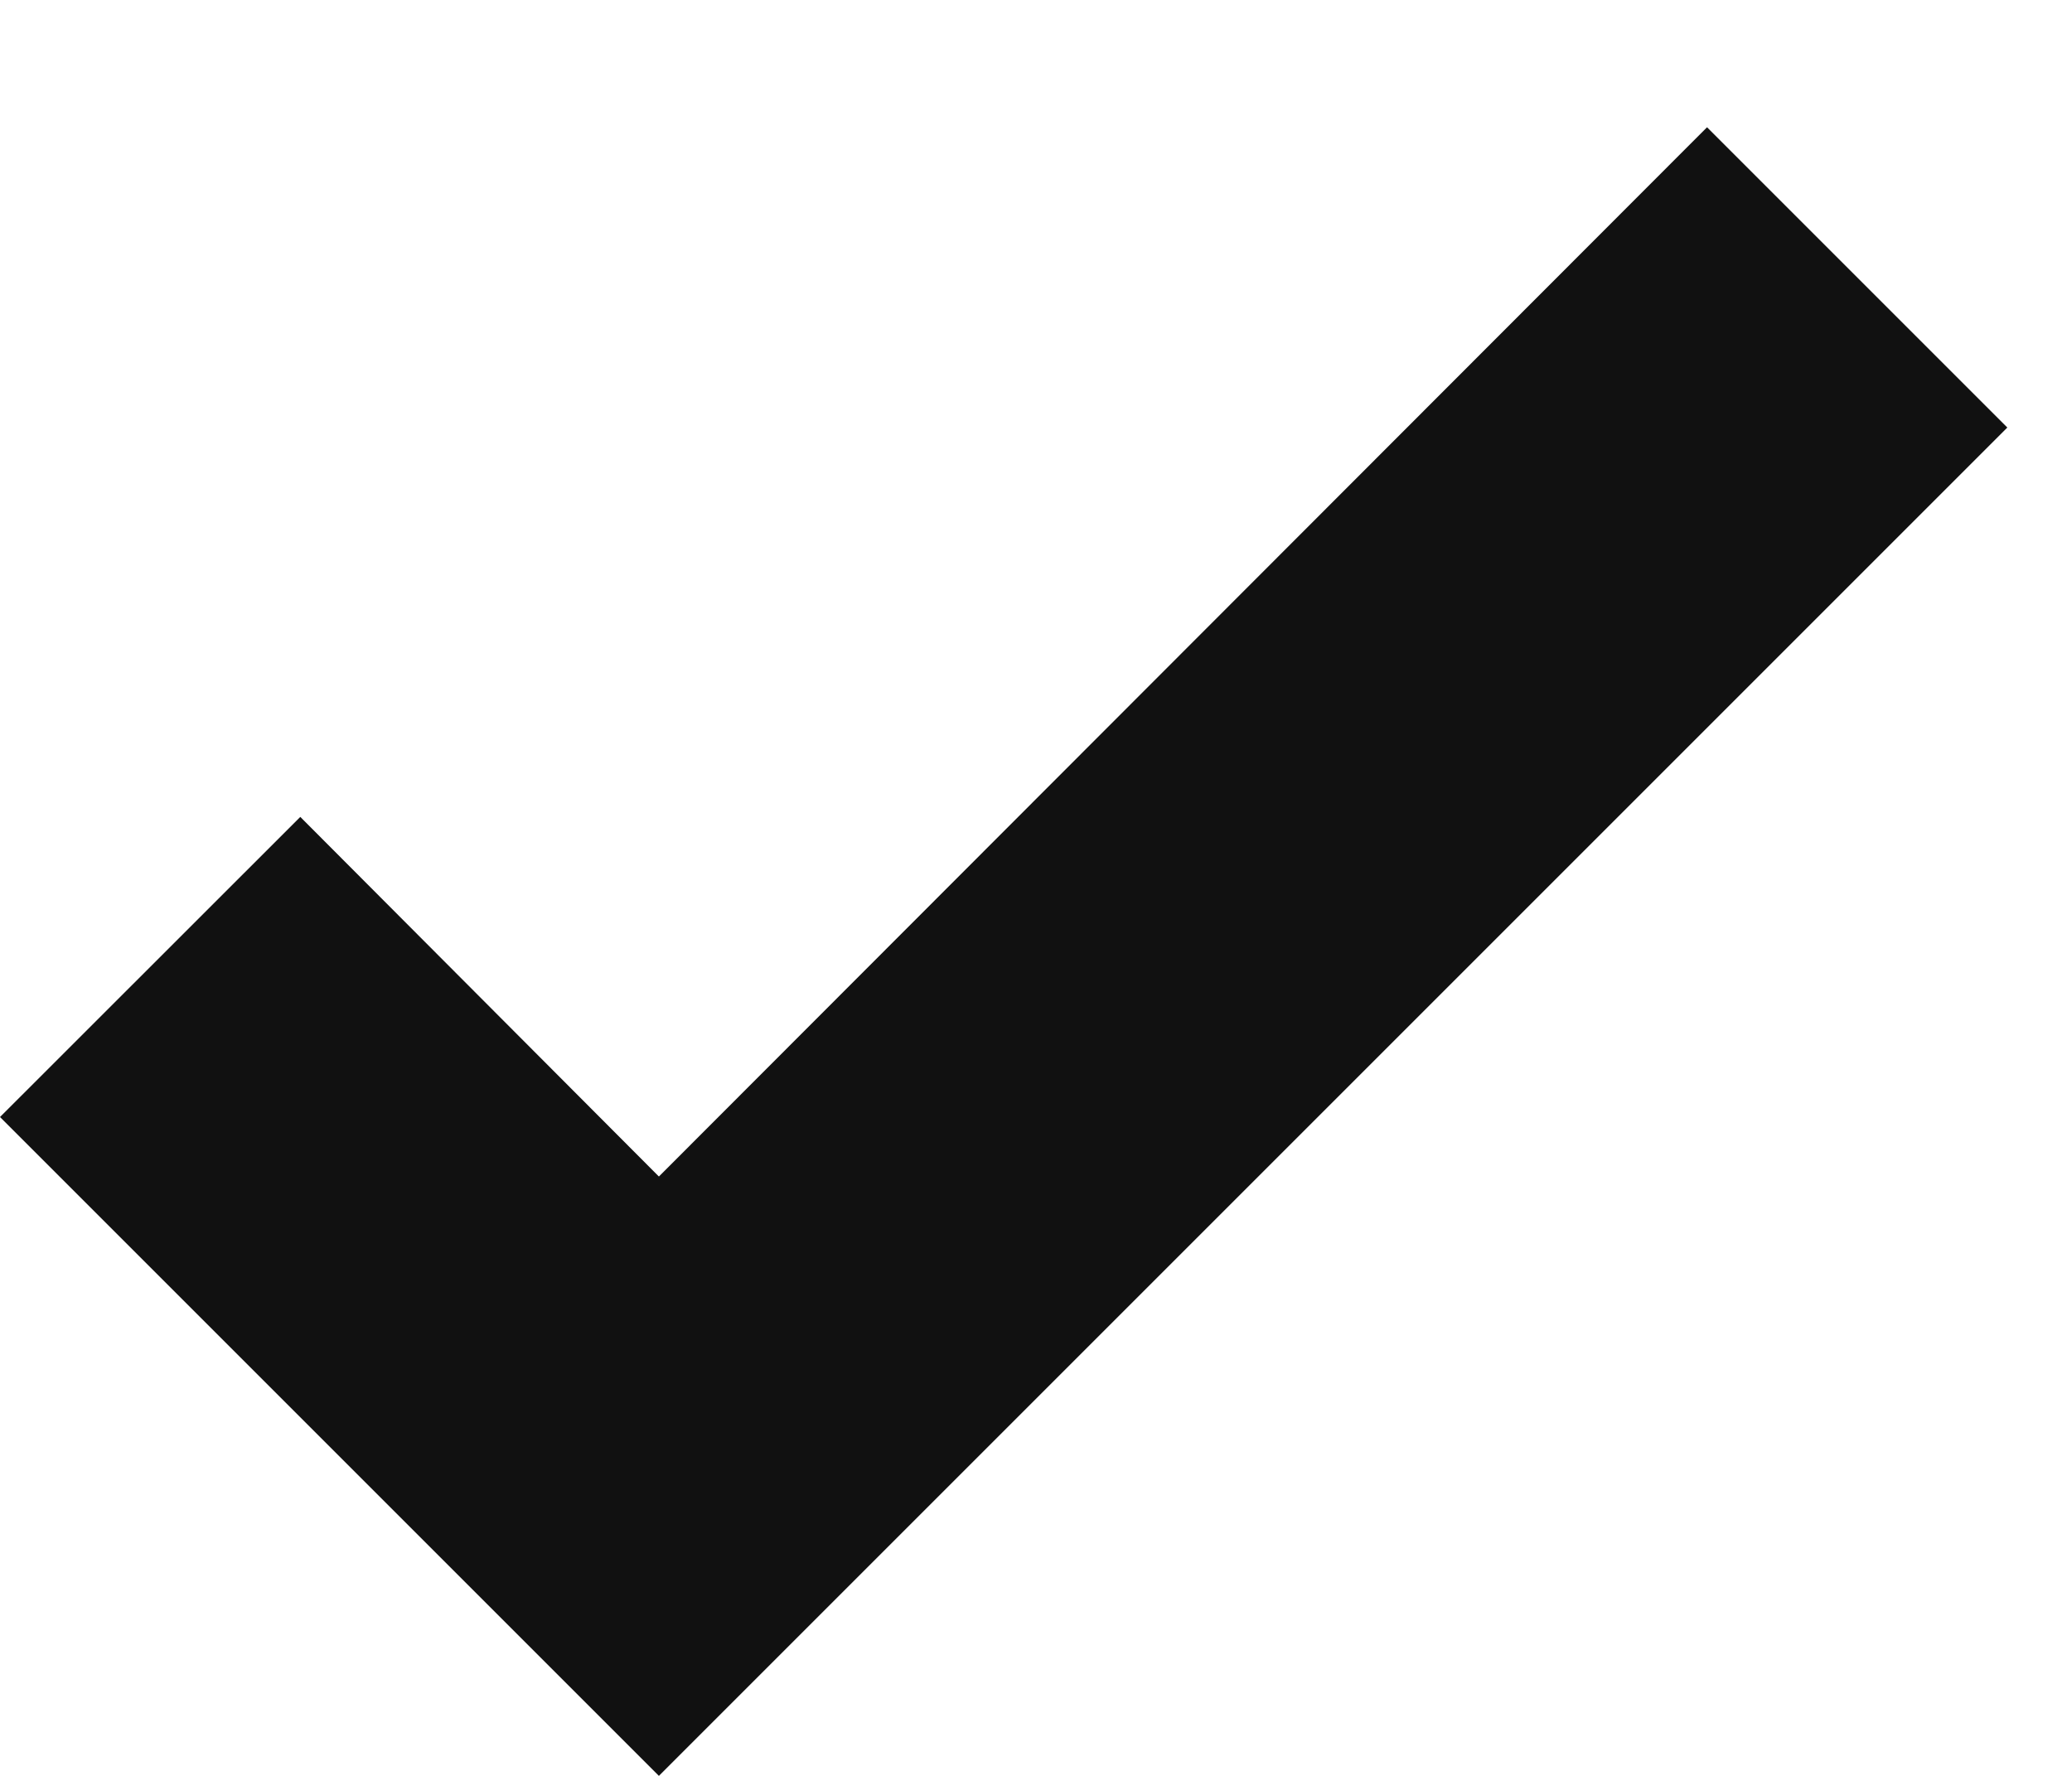
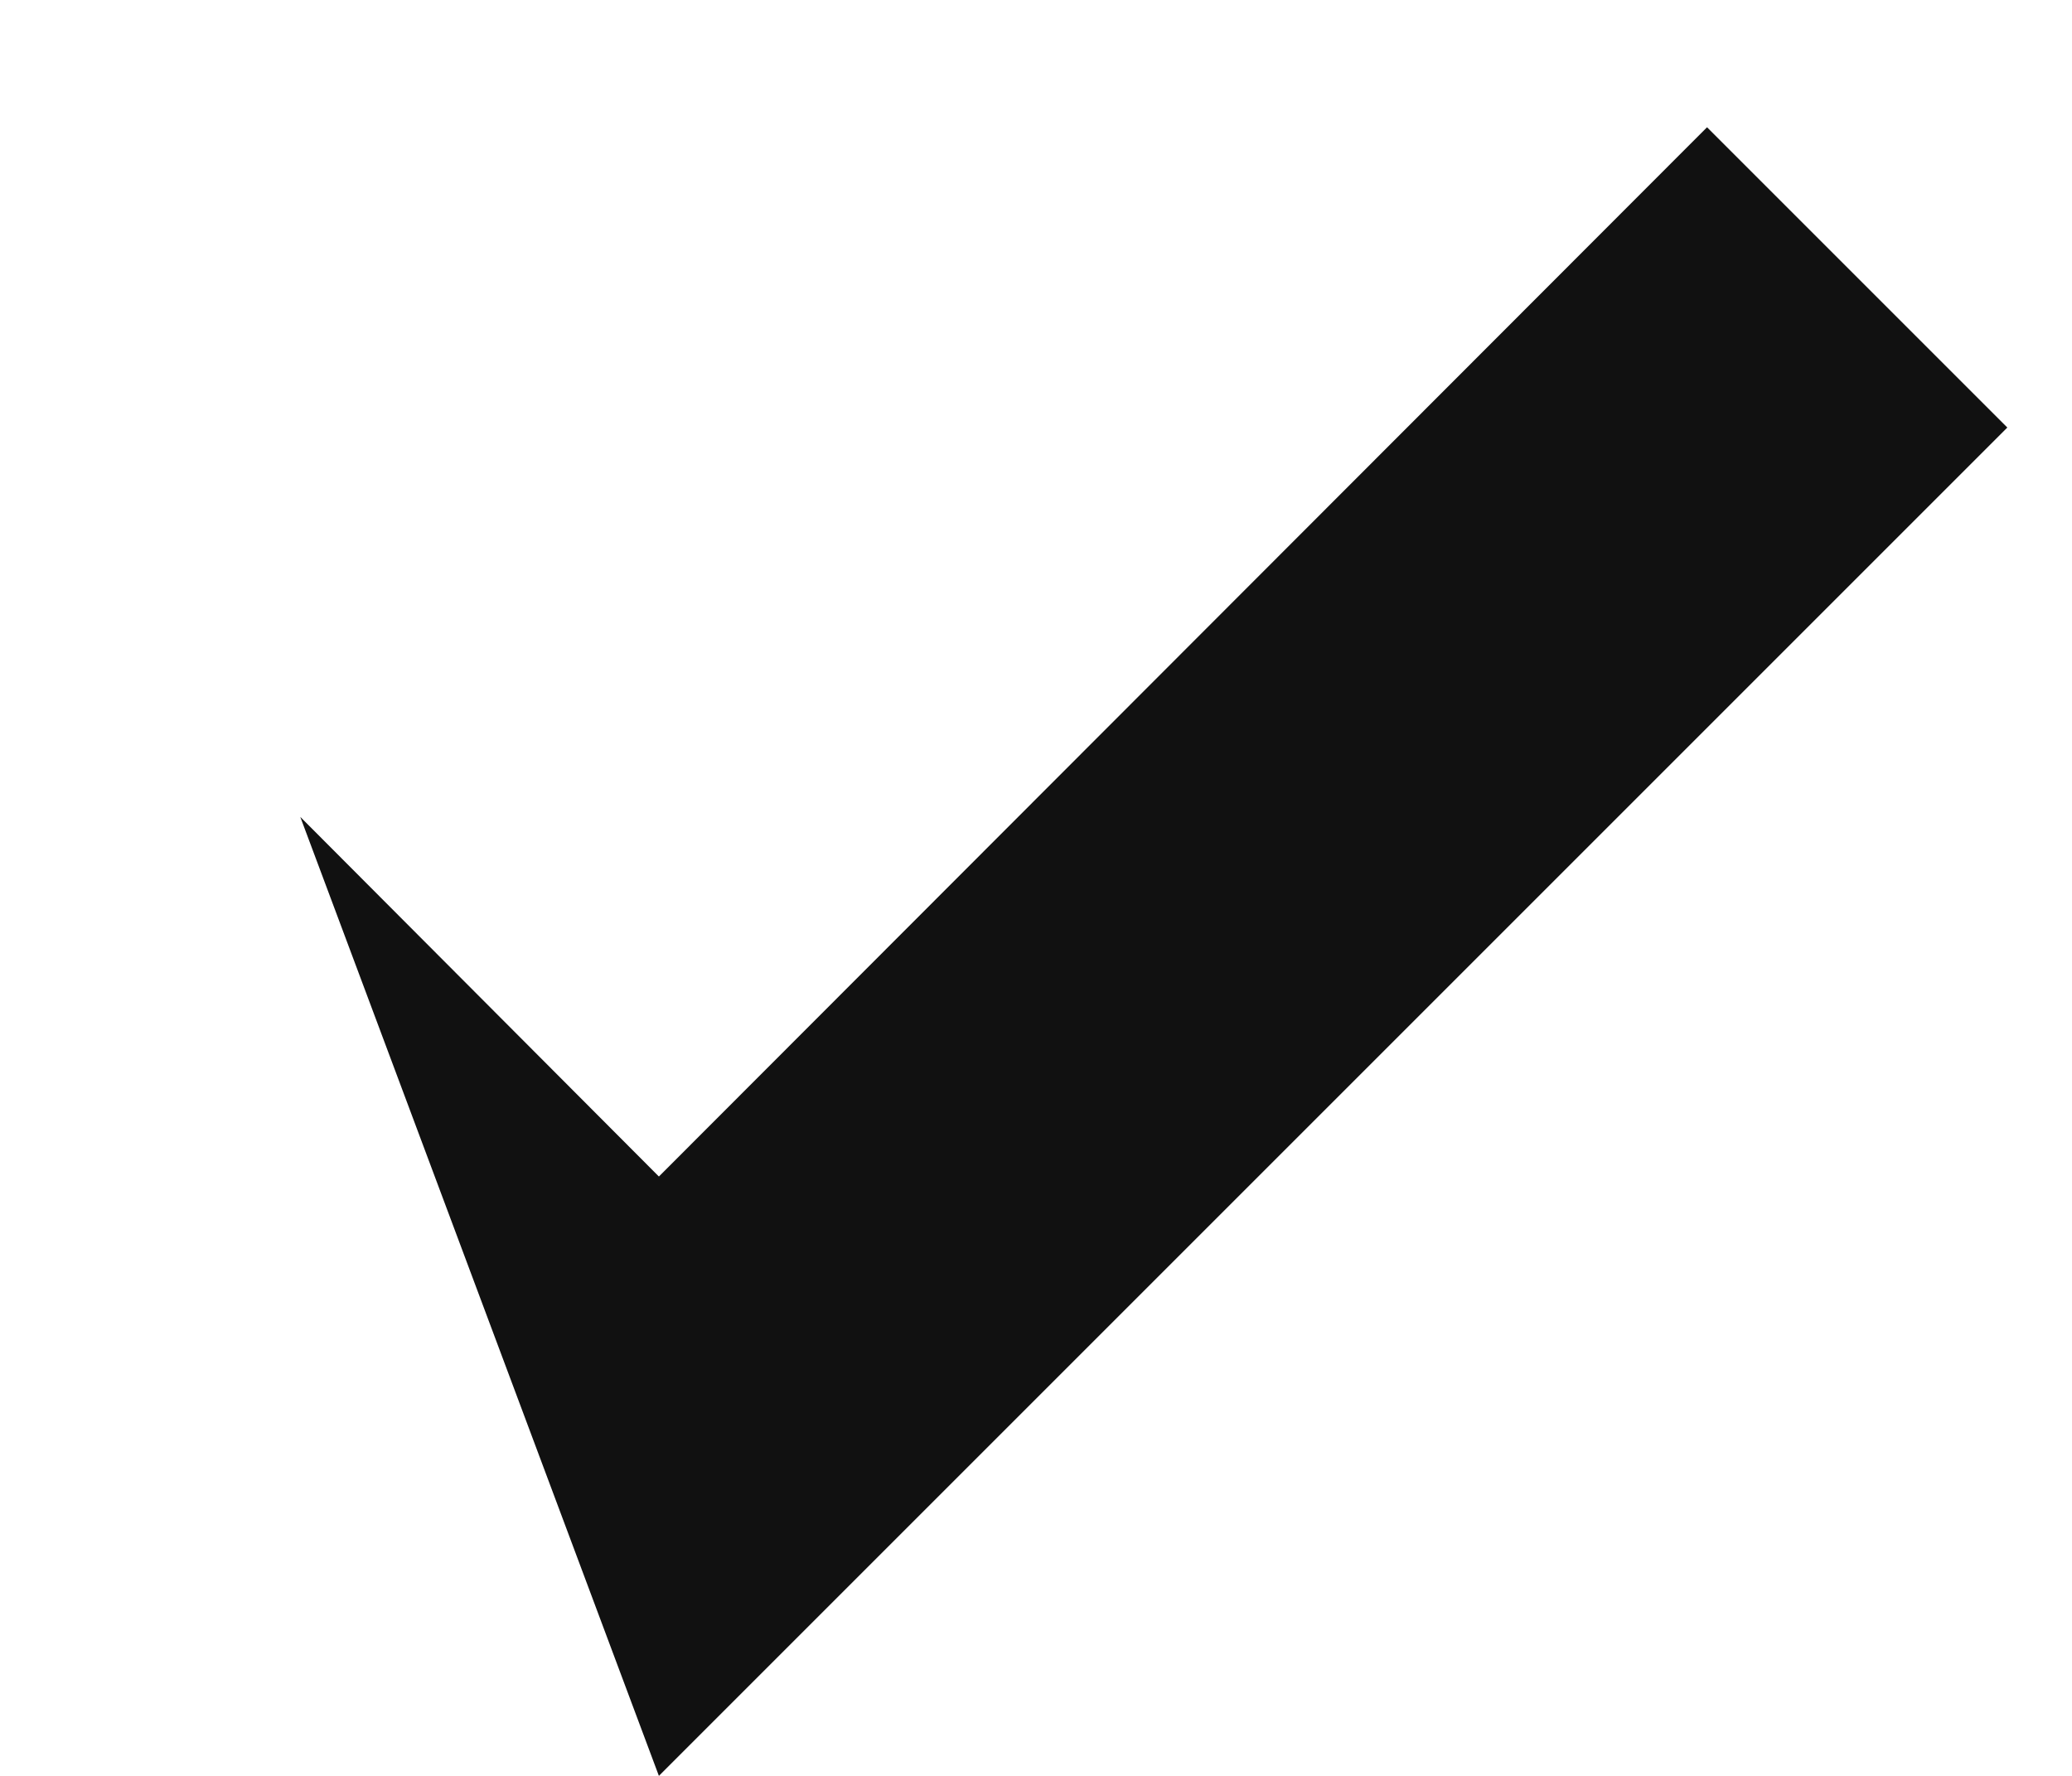
<svg xmlns="http://www.w3.org/2000/svg" width="14" height="12" viewBox="0 0 14 12" fill="none">
-   <path d="M4.452 12L0 7.548L2.029 5.52L4.452 7.95L11.534 0.86L13.563 2.889L4.452 12Z" fill="#111111" />
+   <path d="M4.452 12L2.029 5.52L4.452 7.95L11.534 0.86L13.563 2.889L4.452 12Z" fill="#111111" />
</svg>